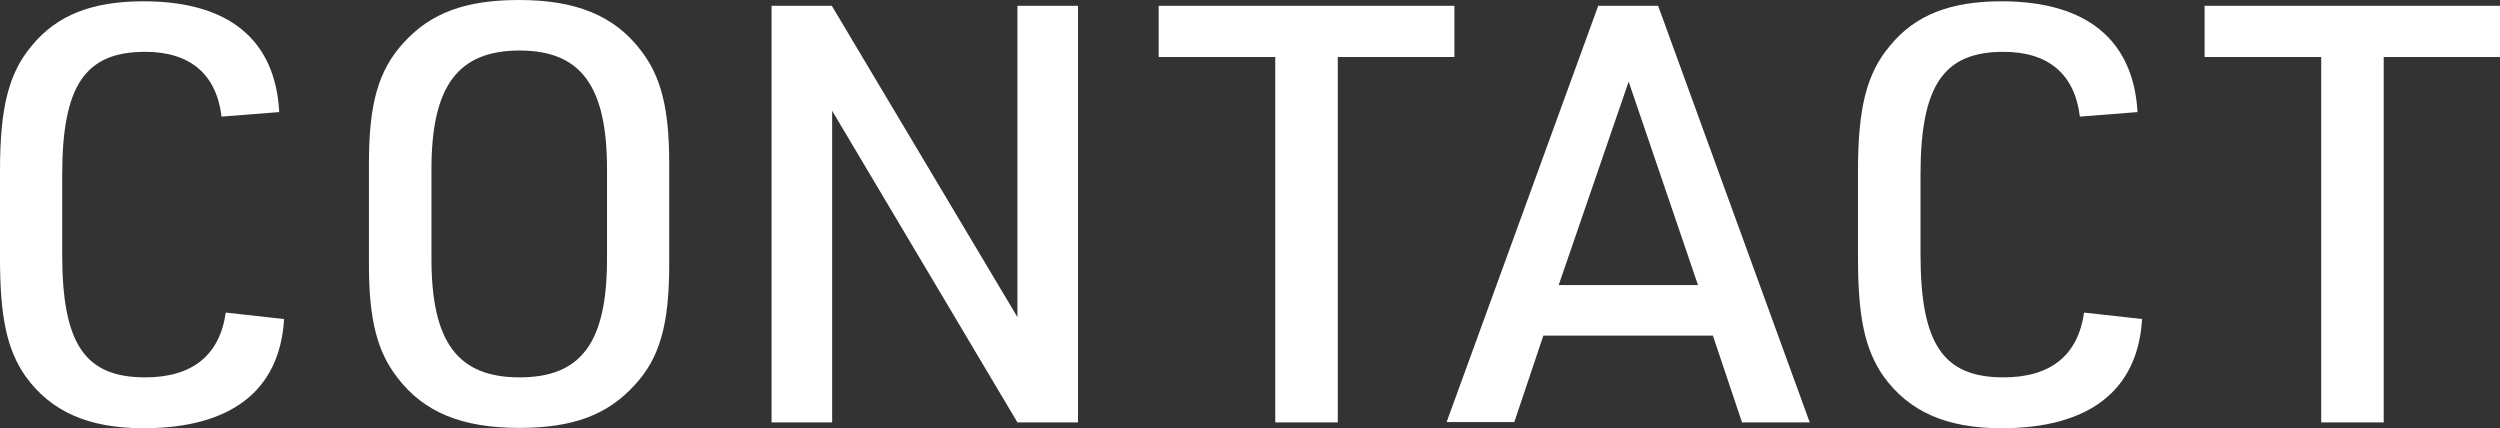
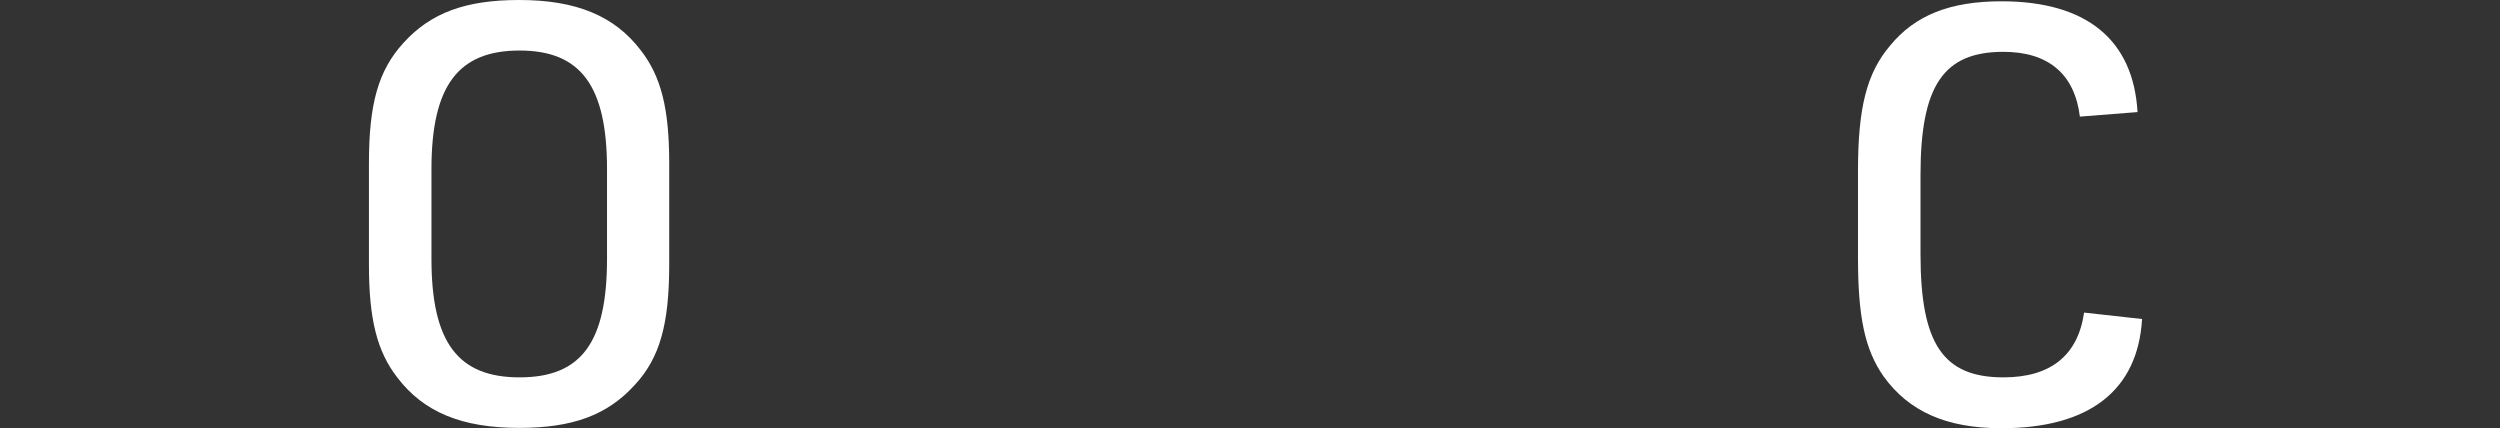
<svg xmlns="http://www.w3.org/2000/svg" id="b" width="77.18" height="13.22" viewBox="0 0 77.18 13.22">
  <rect x="0" y="0" width="77.18" height="13.22" fill="#333333" stroke="none" />
  <defs>
    <style>.d{fill:#ffffff;}</style>
  </defs>
  <g id="c">
    <g>
-       <path class="d" d="M8.77,9.85c-.13,2.21-1.64,3.37-4.34,3.37-1.71,0-2.86-.52-3.64-1.6-.58-.83-.79-1.84-.79-3.66v-2.68C0,3.31,.27,2.25,.99,1.4,1.76,.47,2.84,.04,4.43,.04,7.06,.04,8.5,1.22,8.62,3.46l-1.78,.14c-.16-1.31-.97-2-2.36-2-1.85,0-2.56,1.04-2.56,3.8v2.45c0,2.77,.7,3.8,2.56,3.8,1.46,0,2.3-.68,2.49-2l1.8,.2Z" />
      <path class="d" d="M11.39,5.04c0-1.84,.29-2.86,1.06-3.71,.85-.94,1.93-1.33,3.58-1.33,1.76,0,2.94,.49,3.75,1.55,.63,.81,.88,1.8,.88,3.49v3.13c0,1.84-.29,2.88-1.06,3.71-.85,.94-1.93,1.33-3.57,1.33-1.78,0-2.95-.49-3.76-1.55-.63-.81-.88-1.8-.88-3.49v-3.13Zm7.35,.18c0-2.57-.81-3.66-2.7-3.66s-2.72,1.08-2.72,3.66v2.77c0,2.57,.81,3.66,2.72,3.66s2.7-1.08,2.7-3.66v-2.77Z" />
-       <path class="d" d="M23.81,.18h1.87l5.73,9.61V.18h1.87V13.04h-1.87L25.69,3.42V13.04h-1.87V.18Z" />
-       <path class="d" d="M39.37,1.76h-3.6V.18h9.13V1.76h-3.6V13.04h-1.93V1.76Z" />
-       <path class="d" d="M47.65,10.35l-.9,2.68h-2.09L49.34,.18h1.85l4.68,12.86h-2.09l-.9-2.68h-5.24Zm2.63-7.83l-2.16,6.28h4.3l-2.14-6.28Z" />
      <path class="d" d="M66.13,9.85c-.13,2.21-1.64,3.37-4.34,3.37-1.71,0-2.86-.52-3.64-1.6-.58-.83-.79-1.84-.79-3.66v-2.68c0-1.96,.27-3.02,.99-3.87,.77-.94,1.85-1.37,3.44-1.37,2.63,0,4.07,1.19,4.2,3.42l-1.78,.14c-.16-1.31-.97-2-2.36-2-1.85,0-2.56,1.04-2.56,3.8v2.45c0,2.77,.7,3.8,2.56,3.8,1.46,0,2.3-.68,2.49-2l1.8,.2Z" />
-       <path class="d" d="M71.66,1.76h-3.6V.18h9.13V1.76h-3.6V13.04h-1.93V1.76Z" />
    </g>
  </g>
</svg>